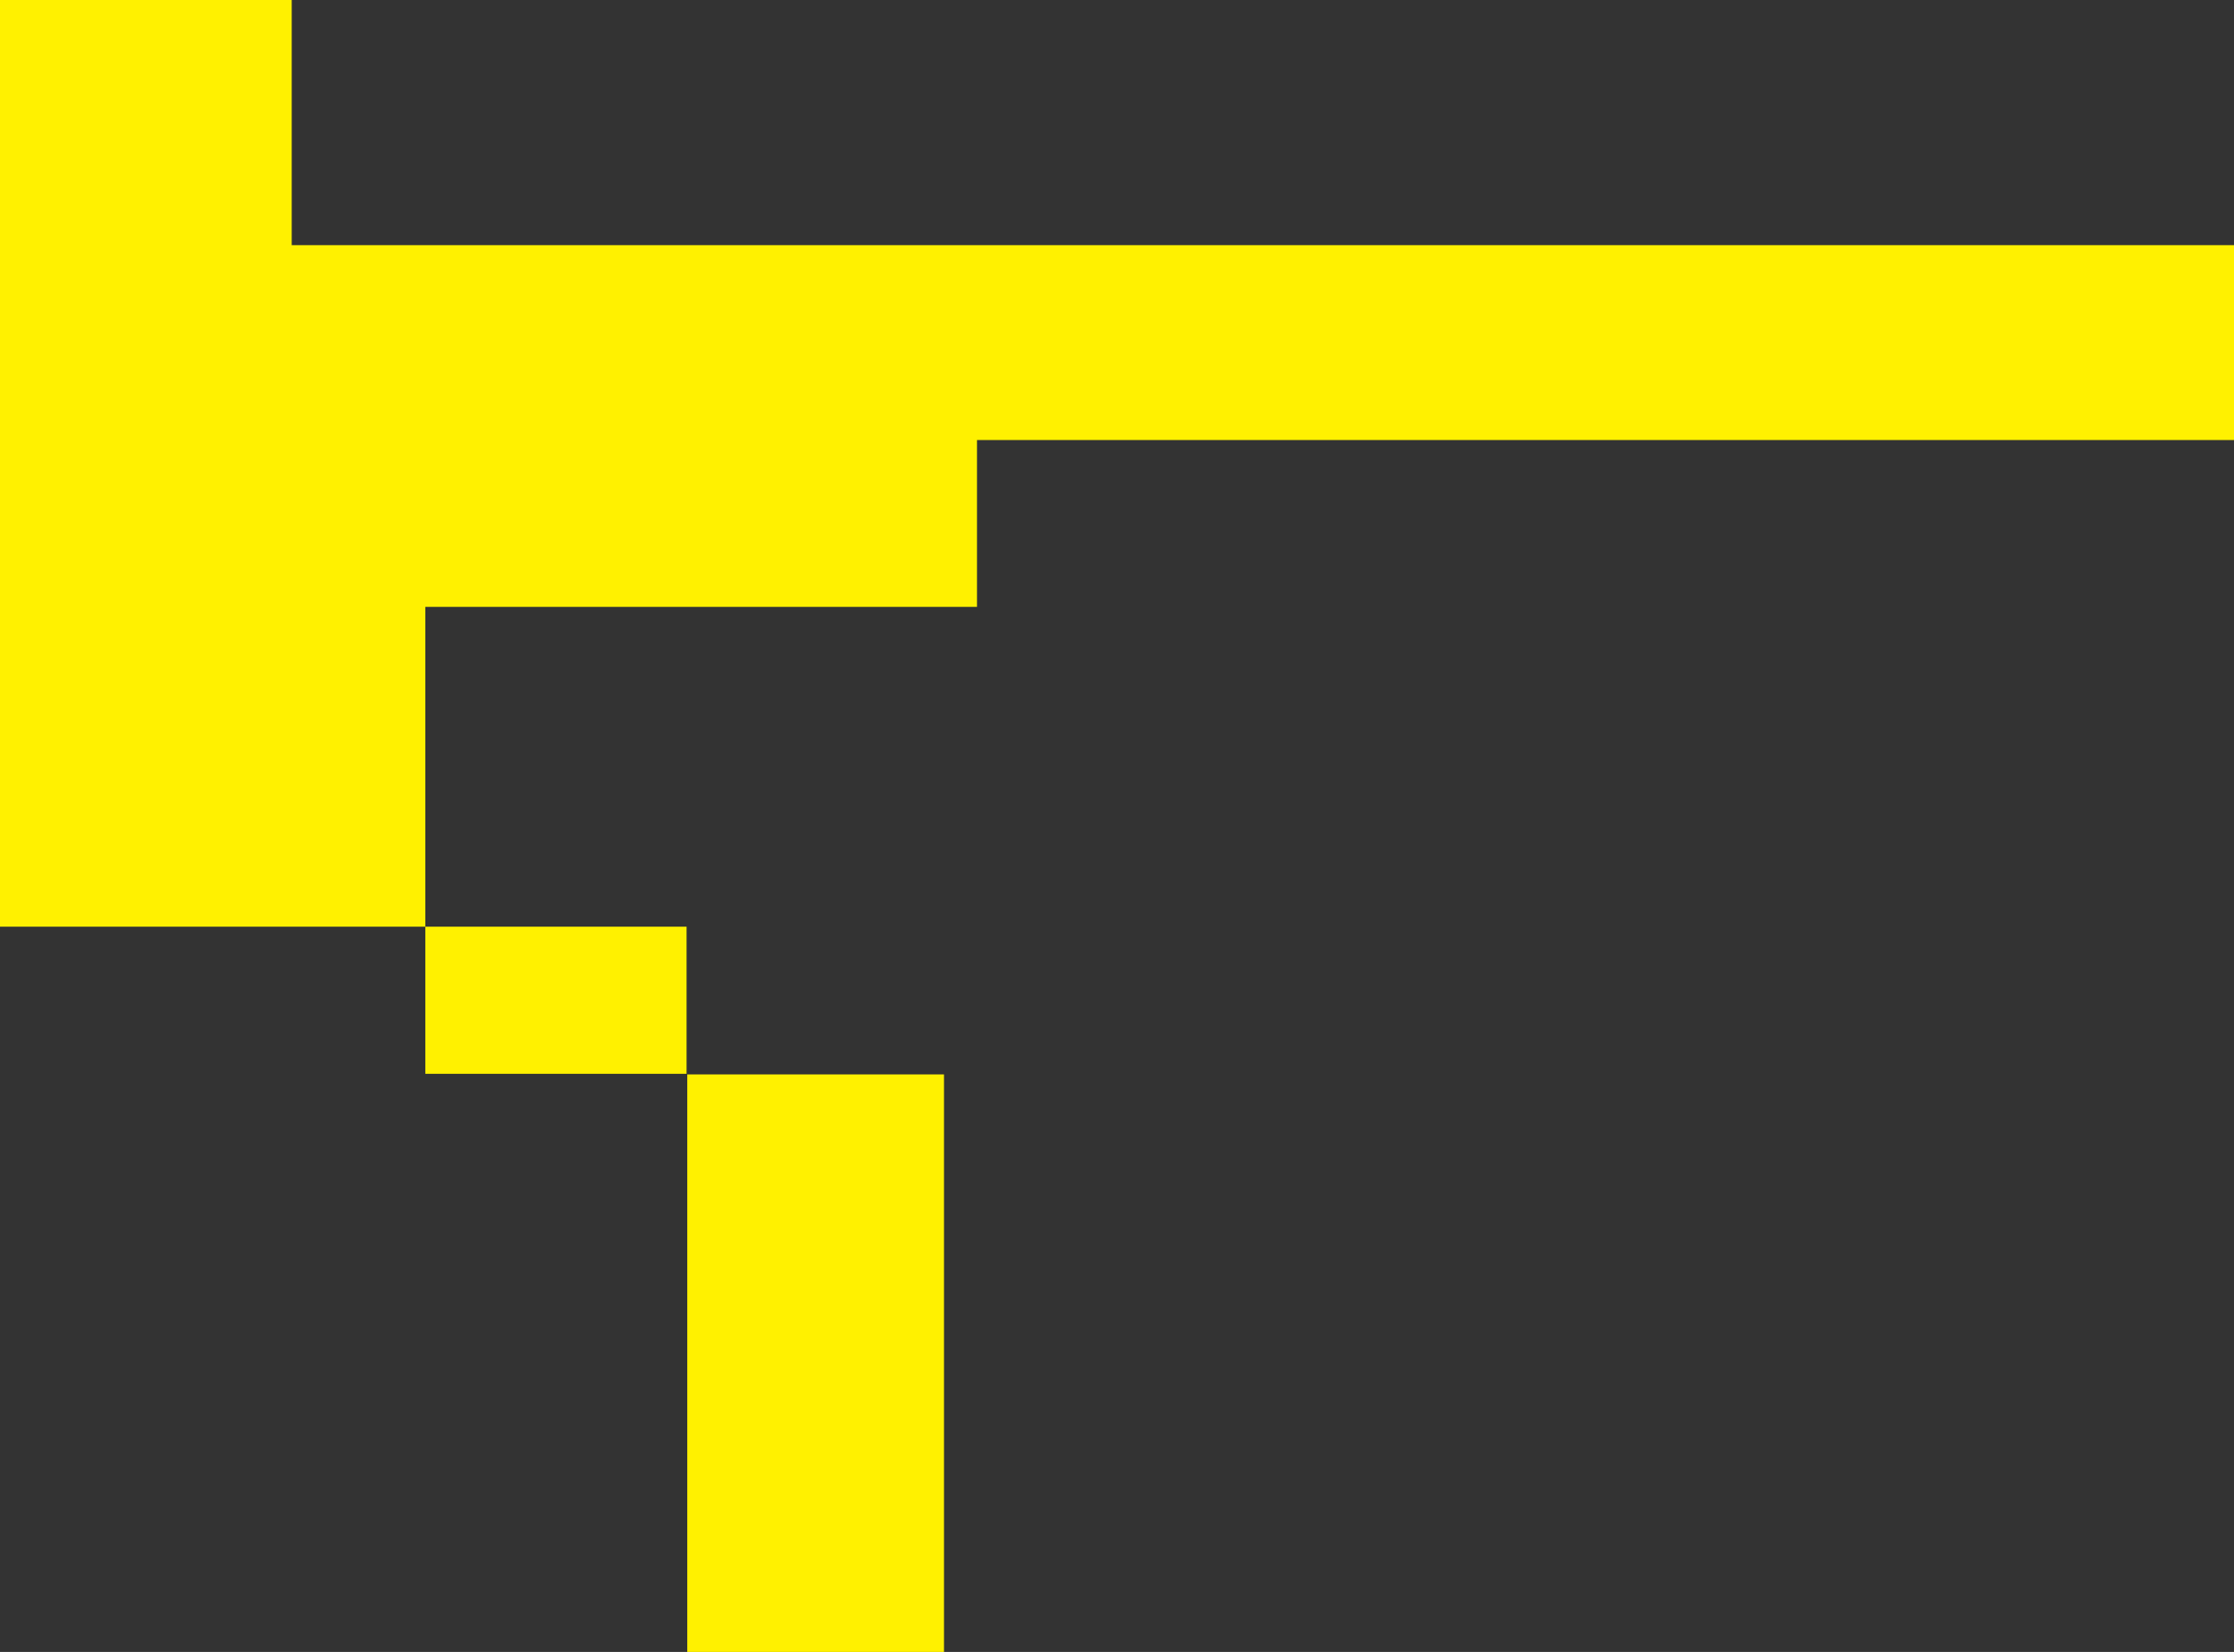
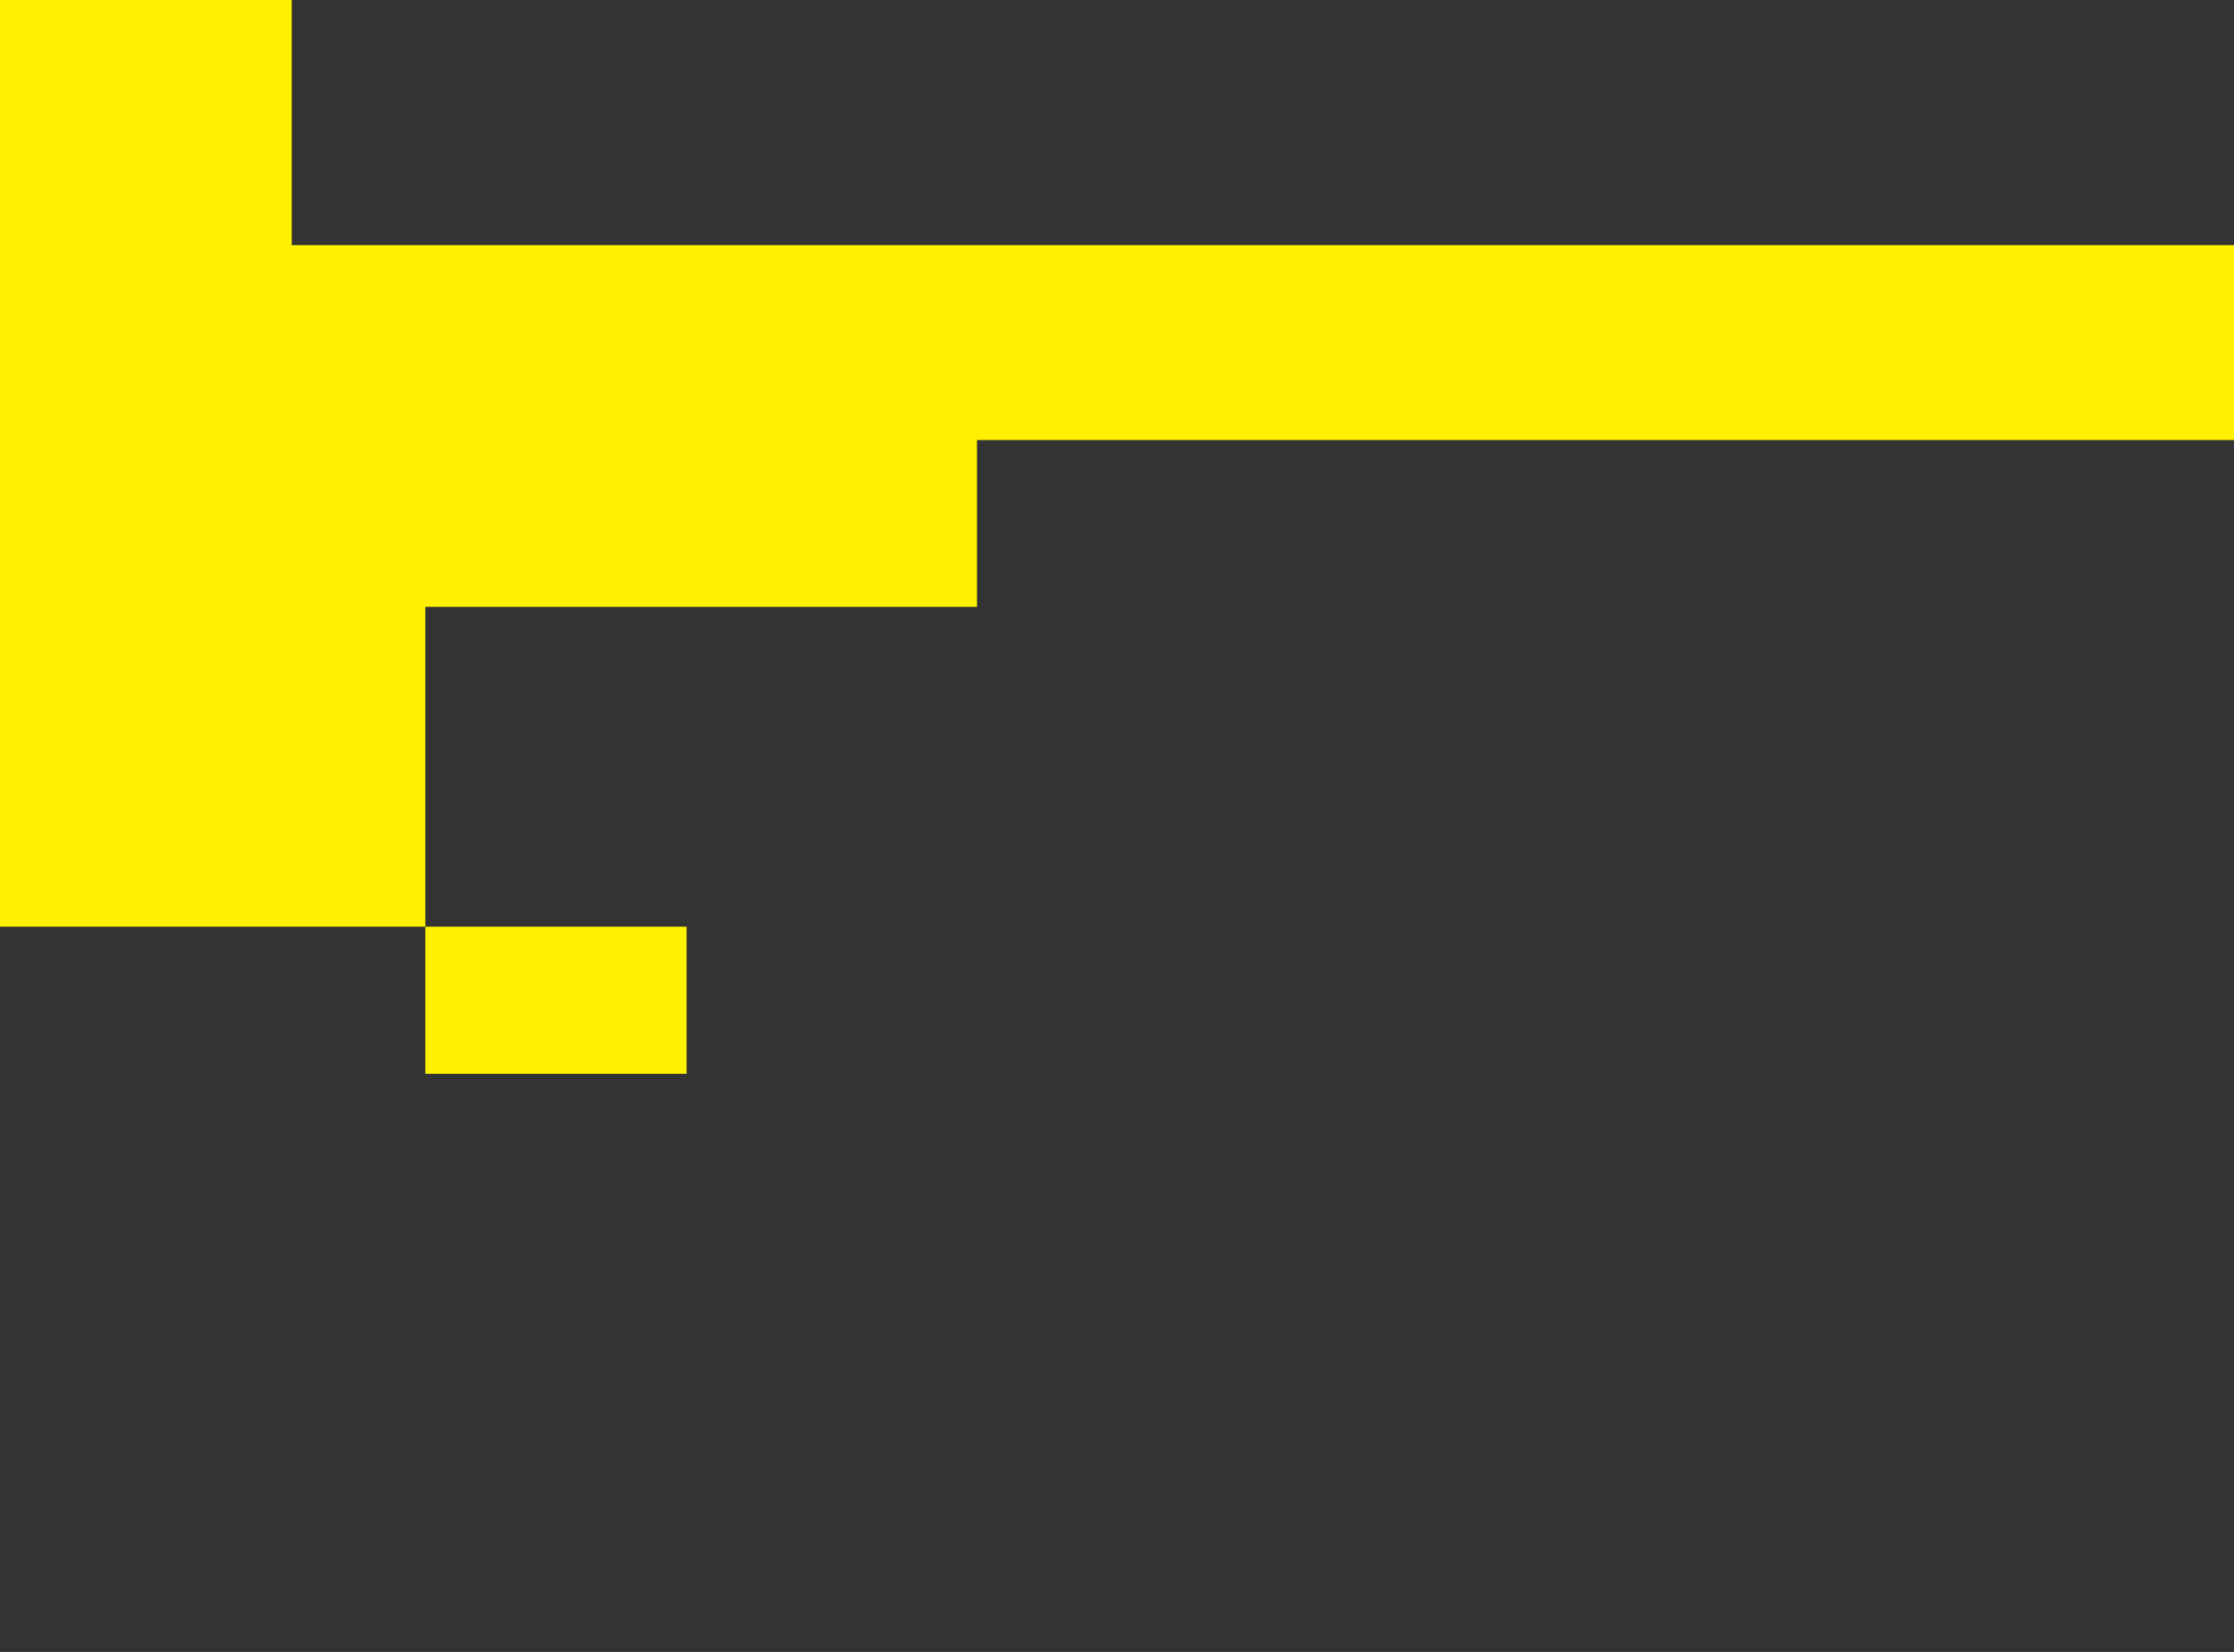
<svg xmlns="http://www.w3.org/2000/svg" width="522.108" height="386.139" viewBox="0 0 522.108 386.139">
  <rect x="0" y="0" width="522.108" height="386.139" fill="#333333" stroke="none" />
  <g id="グループ_104140" data-name="グループ 104140" transform="translate(-794.38 -7470.269)">
    <path id="パス_968" data-name="パス 968" d="M99.4,251h61.059v-34.39H99.4ZM0,0V216.607H99.4V141.854H228.334V102.859H522.108V57.306H68.175V0Z" transform="translate(794.38 7470.269)" fill="#fff100" />
-     <rect id="長方形_44402" data-name="長方形 44402" width="60" height="135" transform="translate(955 7721.407)" fill="#fff100" />
  </g>
</svg>